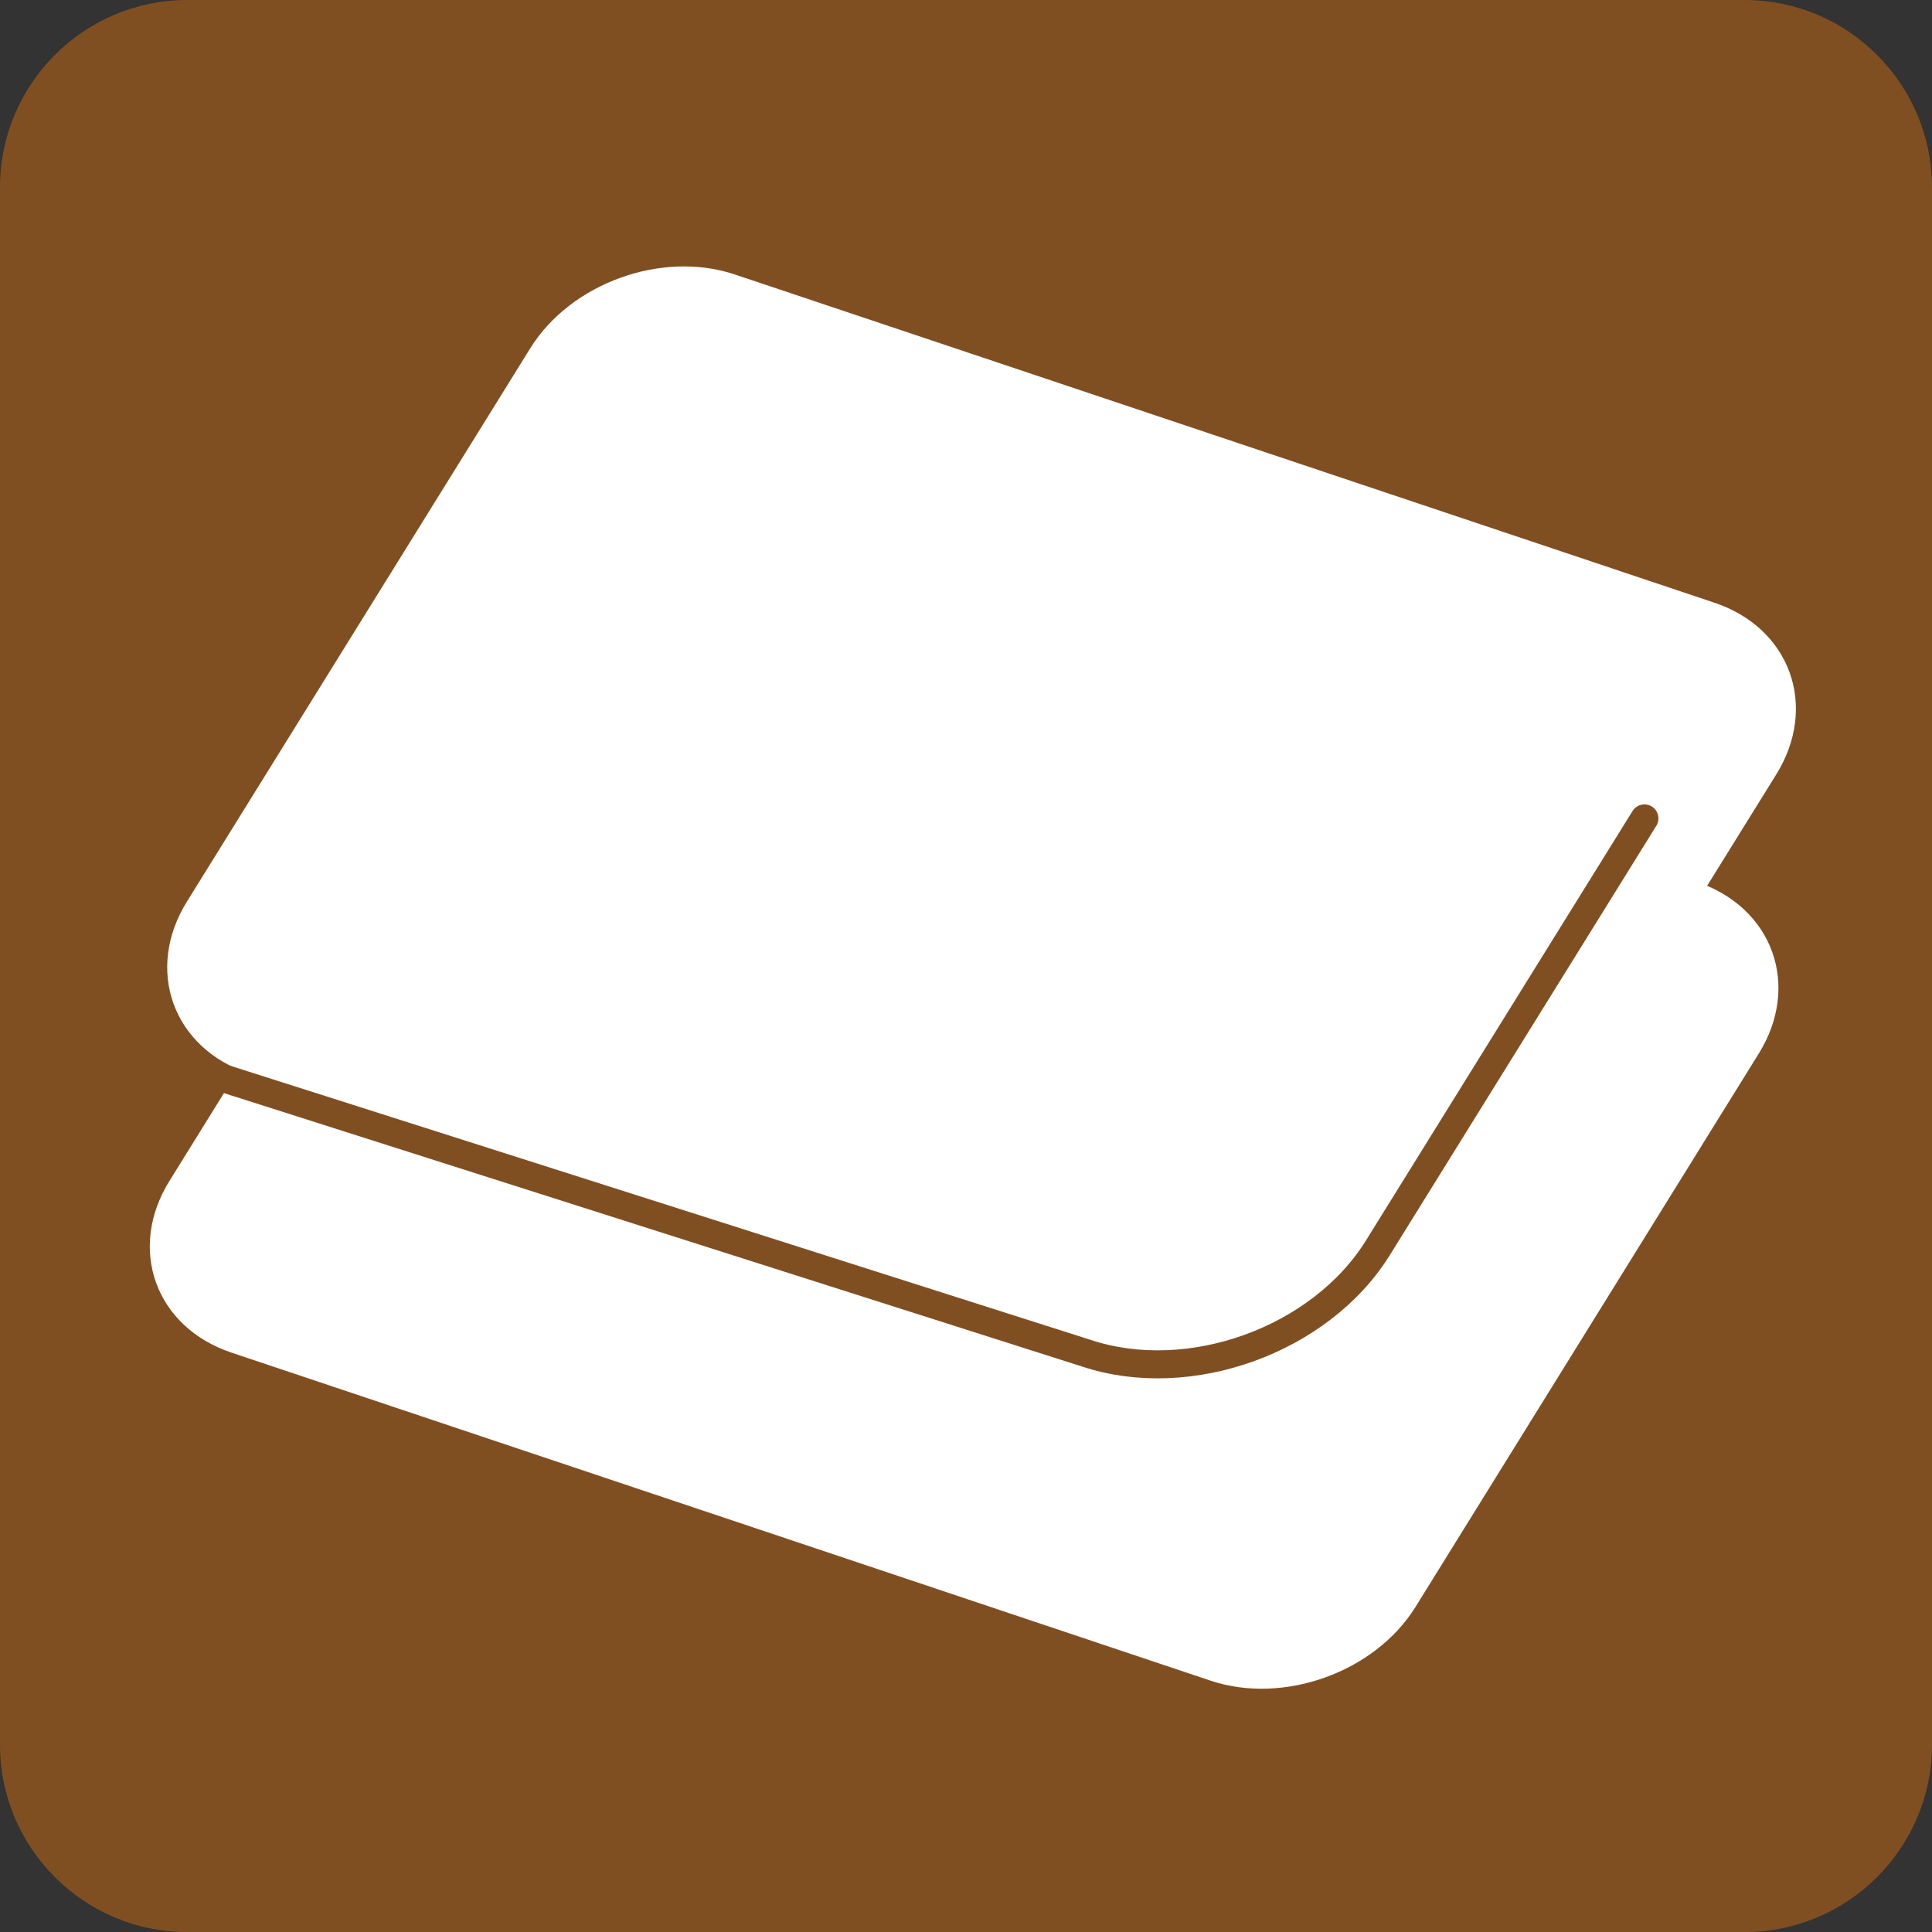
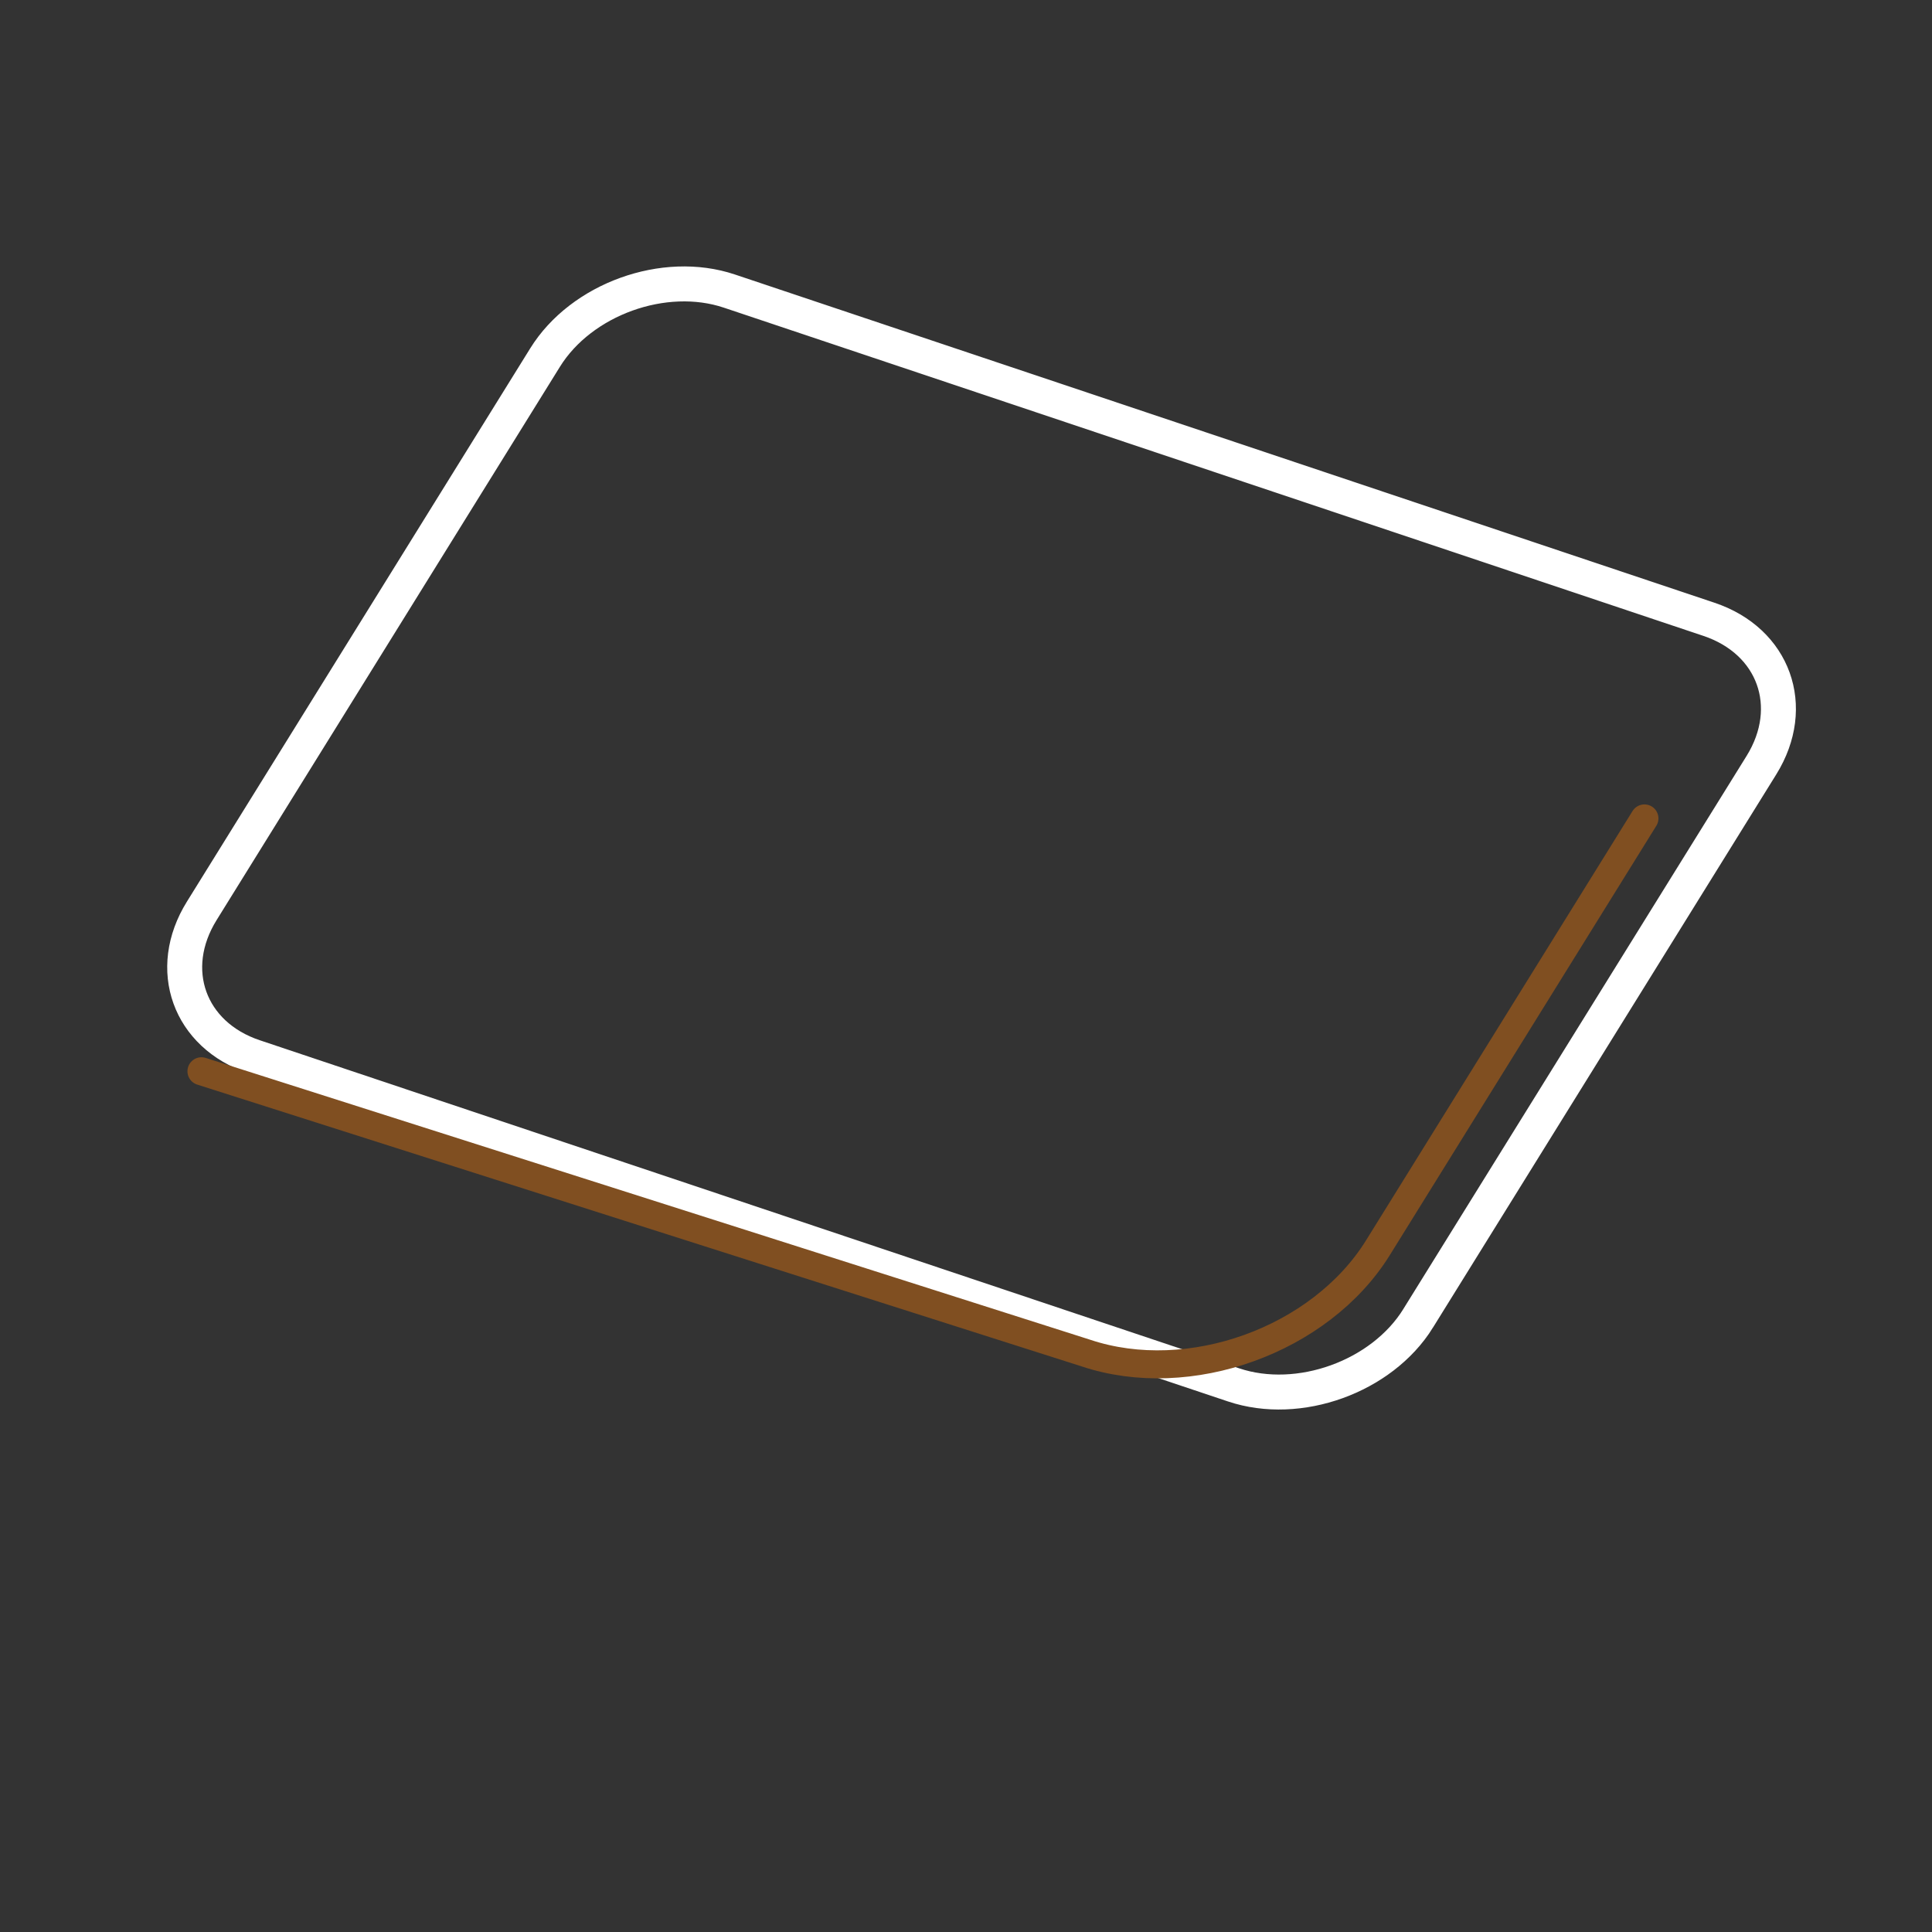
<svg xmlns="http://www.w3.org/2000/svg" id="_レイヤー_2" viewBox="0 0 47.138 47.14">
  <rect x="0" y="0" width="47.138" height="47.14" fill="#333333" stroke="none" />
  <defs>
    <style>.cls-1{fill:#fff;fill-rule:evenodd;}.cls-2{fill:#804f21;}.cls-3{stroke:#804f21;stroke-linecap:round;stroke-width:.683px;}.cls-3,.cls-4{fill:none;}.cls-4{stroke:#fff;stroke-width:.853px;}</style>
  </defs>
  <g id="_レイヤー_1-2">
-     <path class="cls-2" d="m4.573,0h37.99c2.525,0,4.575,2.05,4.575,4.575v37.989c0,2.526-2.05,4.576-4.576,4.576H4.573c-2.524,0-4.573-2.049-4.573-4.573V4.573C0,2.049,2.049,0,4.573,0Z" />
-     <path class="cls-1" d="m34.173,38.983c-.884,1.424-2.909,2.151-4.499,1.619l-23.893-8.005c-1.591-.532-2.171-2.135-1.284-3.559l8.374-13.501c.885-1.424,2.911-2.156,4.499-1.624l23.898,8.01c1.591.535,2.167,2.136,1.28,3.559l-8.375,13.501Z" />
-     <path class="cls-4" d="m34.173,38.983c-.884,1.424-2.909,2.151-4.499,1.619l-23.893-8.005c-1.591-.532-2.171-2.135-1.284-3.559l8.374-13.501c.885-1.424,2.911-2.156,4.499-1.624l23.898,8.01c1.591.535,2.167,2.136,1.28,3.559l-8.375,13.501Z" />
-     <path class="cls-1" d="m34.599,32.168c-.885,1.424-2.909,2.154-4.499,1.622L6.203,25.785c-1.591-.532-2.167-2.135-1.28-3.562l8.376-13.499c.884-1.426,2.909-2.156,4.497-1.622l23.896,8.007c1.594.532,2.168,2.135,1.285,3.559l-8.378,13.499Z" />
    <path class="cls-4" d="m34.599,32.168c-.885,1.424-2.909,2.154-4.499,1.622L6.203,25.785c-1.591-.532-2.167-2.135-1.28-3.562l8.376-13.499c.884-1.426,2.909-2.156,4.497-1.622l23.896,8.007c1.594.532,2.168,2.135,1.285,3.559l-8.378,13.499Z" />
    <path class="cls-3" d="m40.122,19.968l-6.502,10.474c-1.4,2.258-4.606,3.413-7.125,2.571l-21.58-6.876" />
  </g>
</svg>